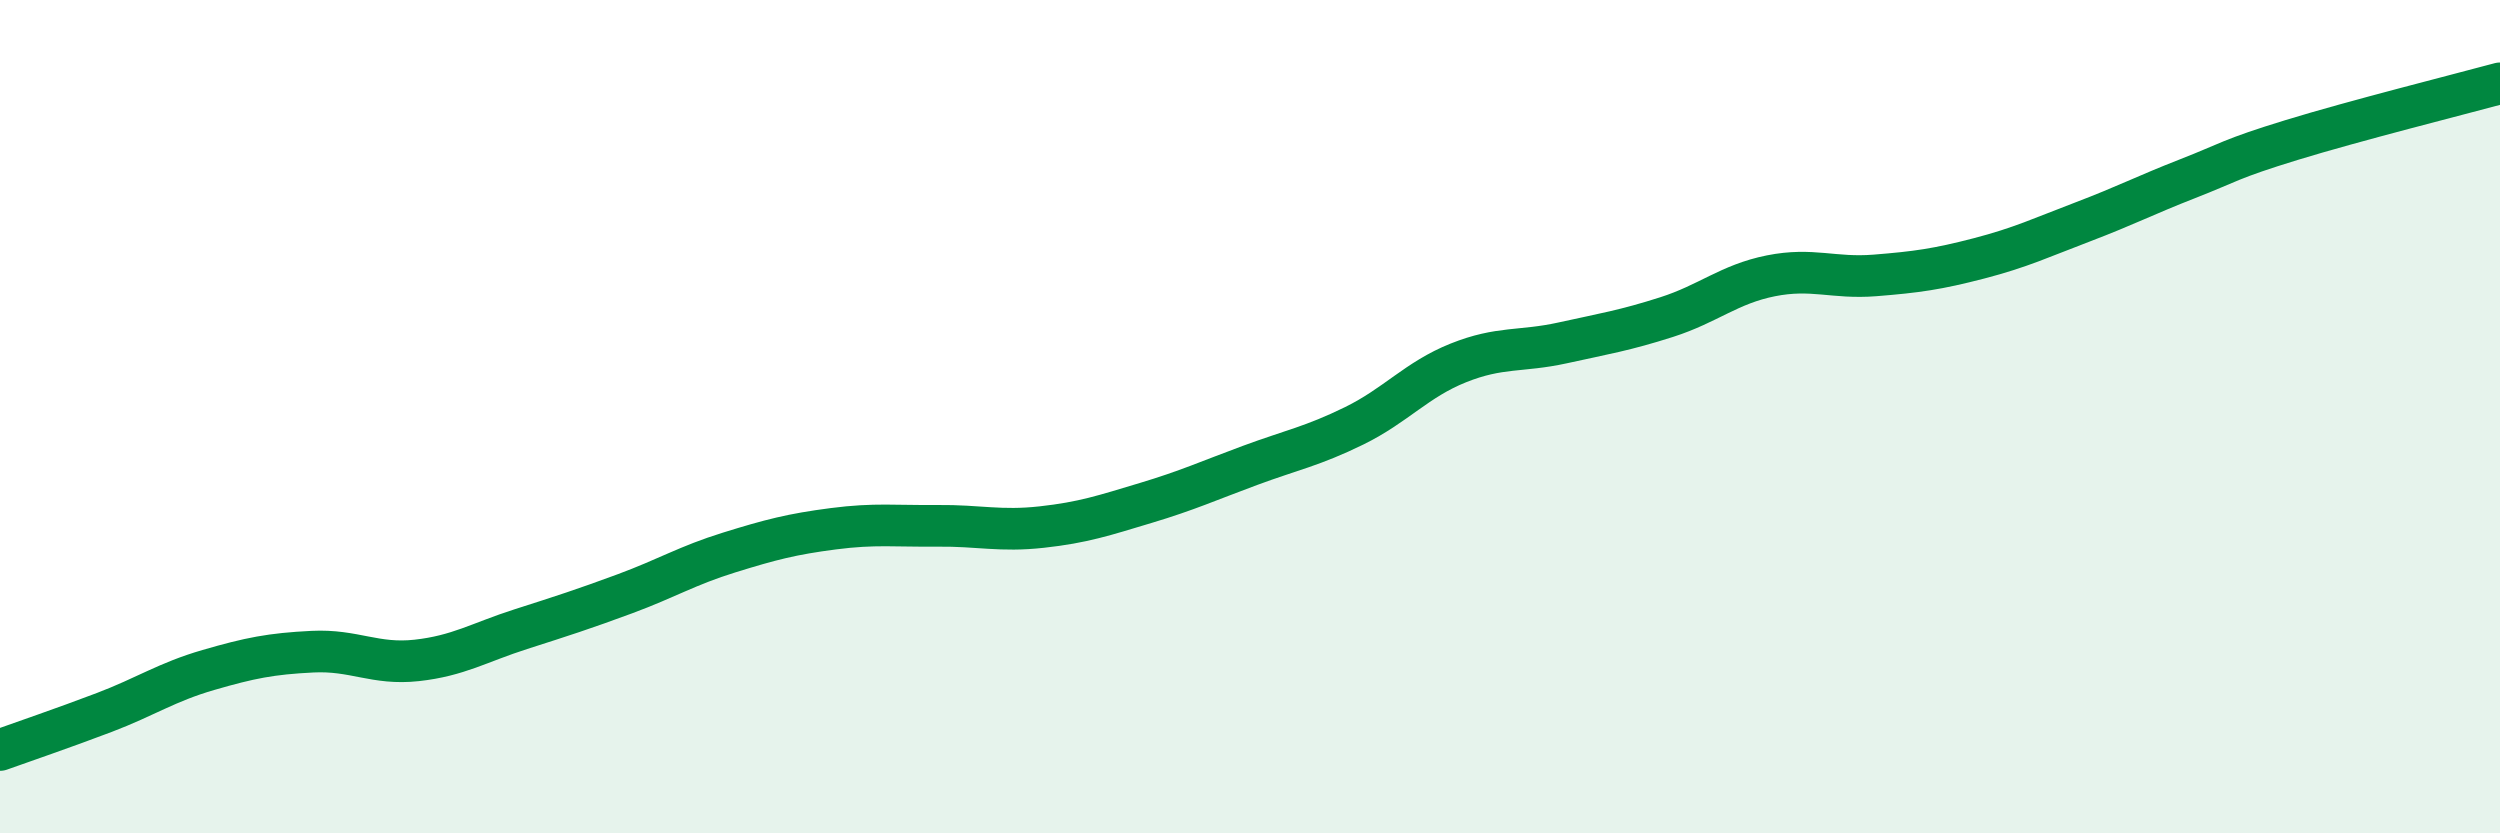
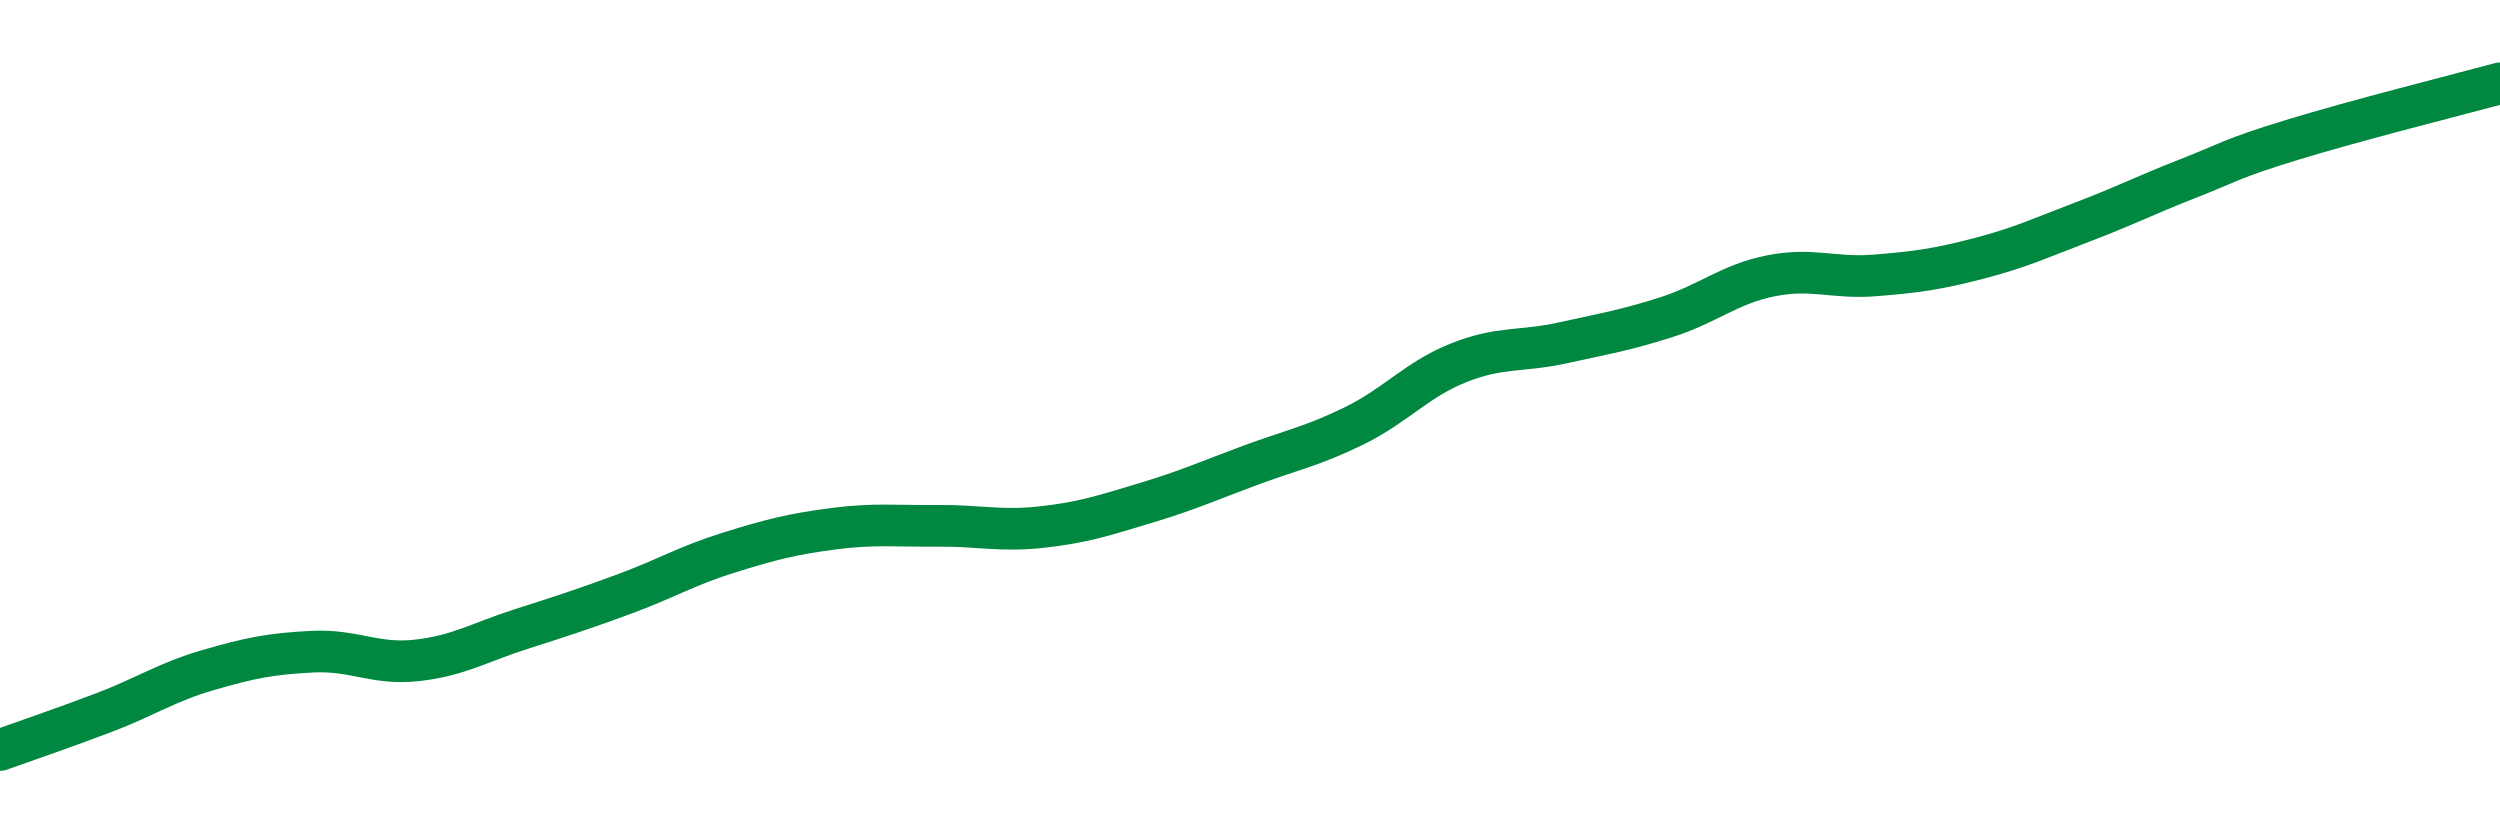
<svg xmlns="http://www.w3.org/2000/svg" width="60" height="20" viewBox="0 0 60 20">
-   <path d="M 0,18 C 0.5,17.82 1.5,17.48 2.5,17.1 C 3.5,16.72 4,16.37 5,16.08 C 6,15.79 6.5,15.69 7.5,15.64 C 8.5,15.59 9,15.96 10,15.85 C 11,15.74 11.5,15.42 12.5,15.1 C 13.5,14.78 14,14.62 15,14.25 C 16,13.88 16.5,13.57 17.5,13.26 C 18.5,12.95 19,12.82 20,12.69 C 21,12.56 21.5,12.63 22.5,12.62 C 23.5,12.61 24,12.76 25,12.65 C 26,12.54 26.5,12.37 27.5,12.07 C 28.5,11.77 29,11.54 30,11.17 C 31,10.8 31.5,10.71 32.5,10.22 C 33.5,9.73 34,9.11 35,8.71 C 36,8.31 36.5,8.45 37.5,8.23 C 38.5,8.01 39,7.93 40,7.61 C 41,7.29 41.5,6.82 42.5,6.62 C 43.5,6.42 44,6.69 45,6.61 C 46,6.53 46.5,6.46 47.5,6.2 C 48.5,5.94 49,5.7 50,5.32 C 51,4.94 51.5,4.68 52.5,4.29 C 53.5,3.9 53.5,3.82 55,3.36 C 56.5,2.9 59,2.27 60,2L60 20L0 20Z" fill="#008740" opacity="0.1" stroke-linecap="round" stroke-linejoin="round" />
  <path d="M 0,18 C 0.5,17.82 1.5,17.48 2.5,17.1 C 3.5,16.72 4,16.37 5,16.08 C 6,15.79 6.5,15.69 7.5,15.64 C 8.5,15.59 9,15.96 10,15.85 C 11,15.74 11.5,15.42 12.5,15.1 C 13.5,14.78 14,14.62 15,14.25 C 16,13.88 16.5,13.57 17.5,13.26 C 18.5,12.95 19,12.82 20,12.69 C 21,12.56 21.5,12.63 22.5,12.62 C 23.5,12.61 24,12.76 25,12.65 C 26,12.54 26.5,12.37 27.5,12.07 C 28.5,11.77 29,11.54 30,11.17 C 31,10.8 31.5,10.71 32.5,10.22 C 33.5,9.73 34,9.11 35,8.71 C 36,8.31 36.5,8.45 37.5,8.23 C 38.5,8.01 39,7.93 40,7.61 C 41,7.29 41.5,6.82 42.5,6.62 C 43.5,6.42 44,6.69 45,6.61 C 46,6.53 46.5,6.46 47.5,6.2 C 48.5,5.94 49,5.7 50,5.32 C 51,4.94 51.5,4.68 52.5,4.29 C 53.5,3.9 53.5,3.82 55,3.36 C 56.5,2.9 59,2.27 60,2" stroke="#008740" stroke-width="1" fill="none" stroke-linecap="round" stroke-linejoin="round" />
</svg>